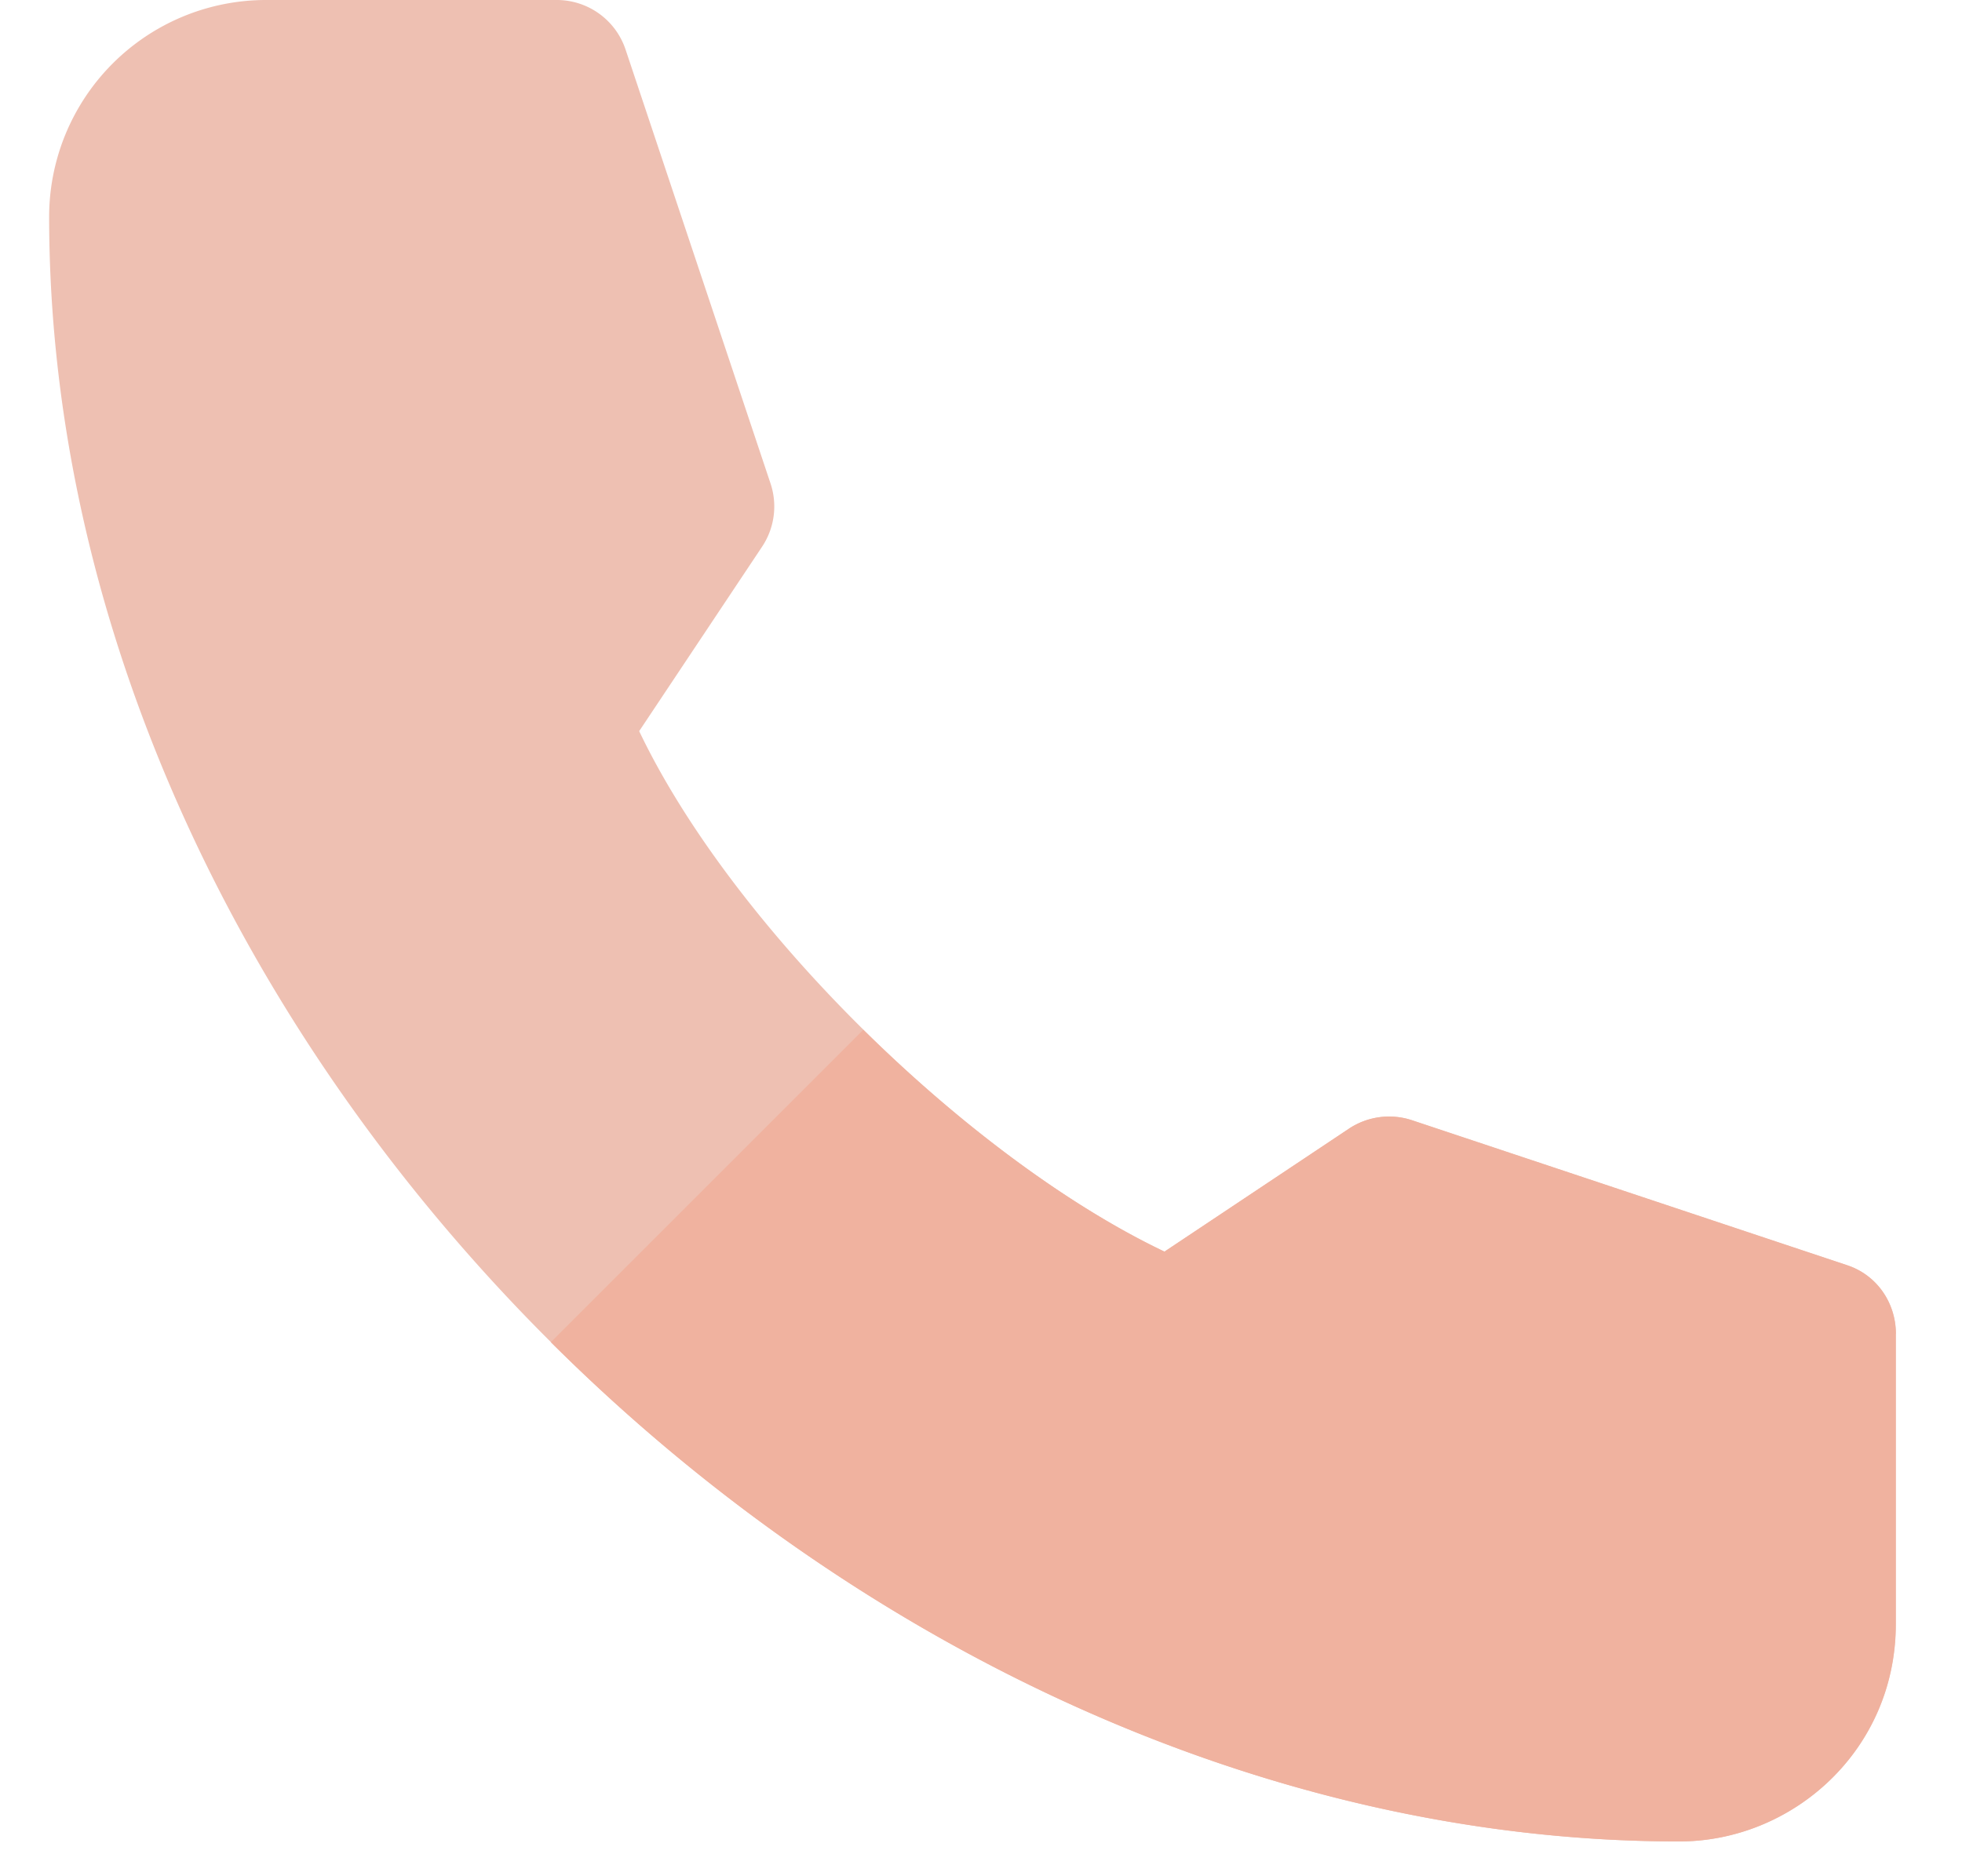
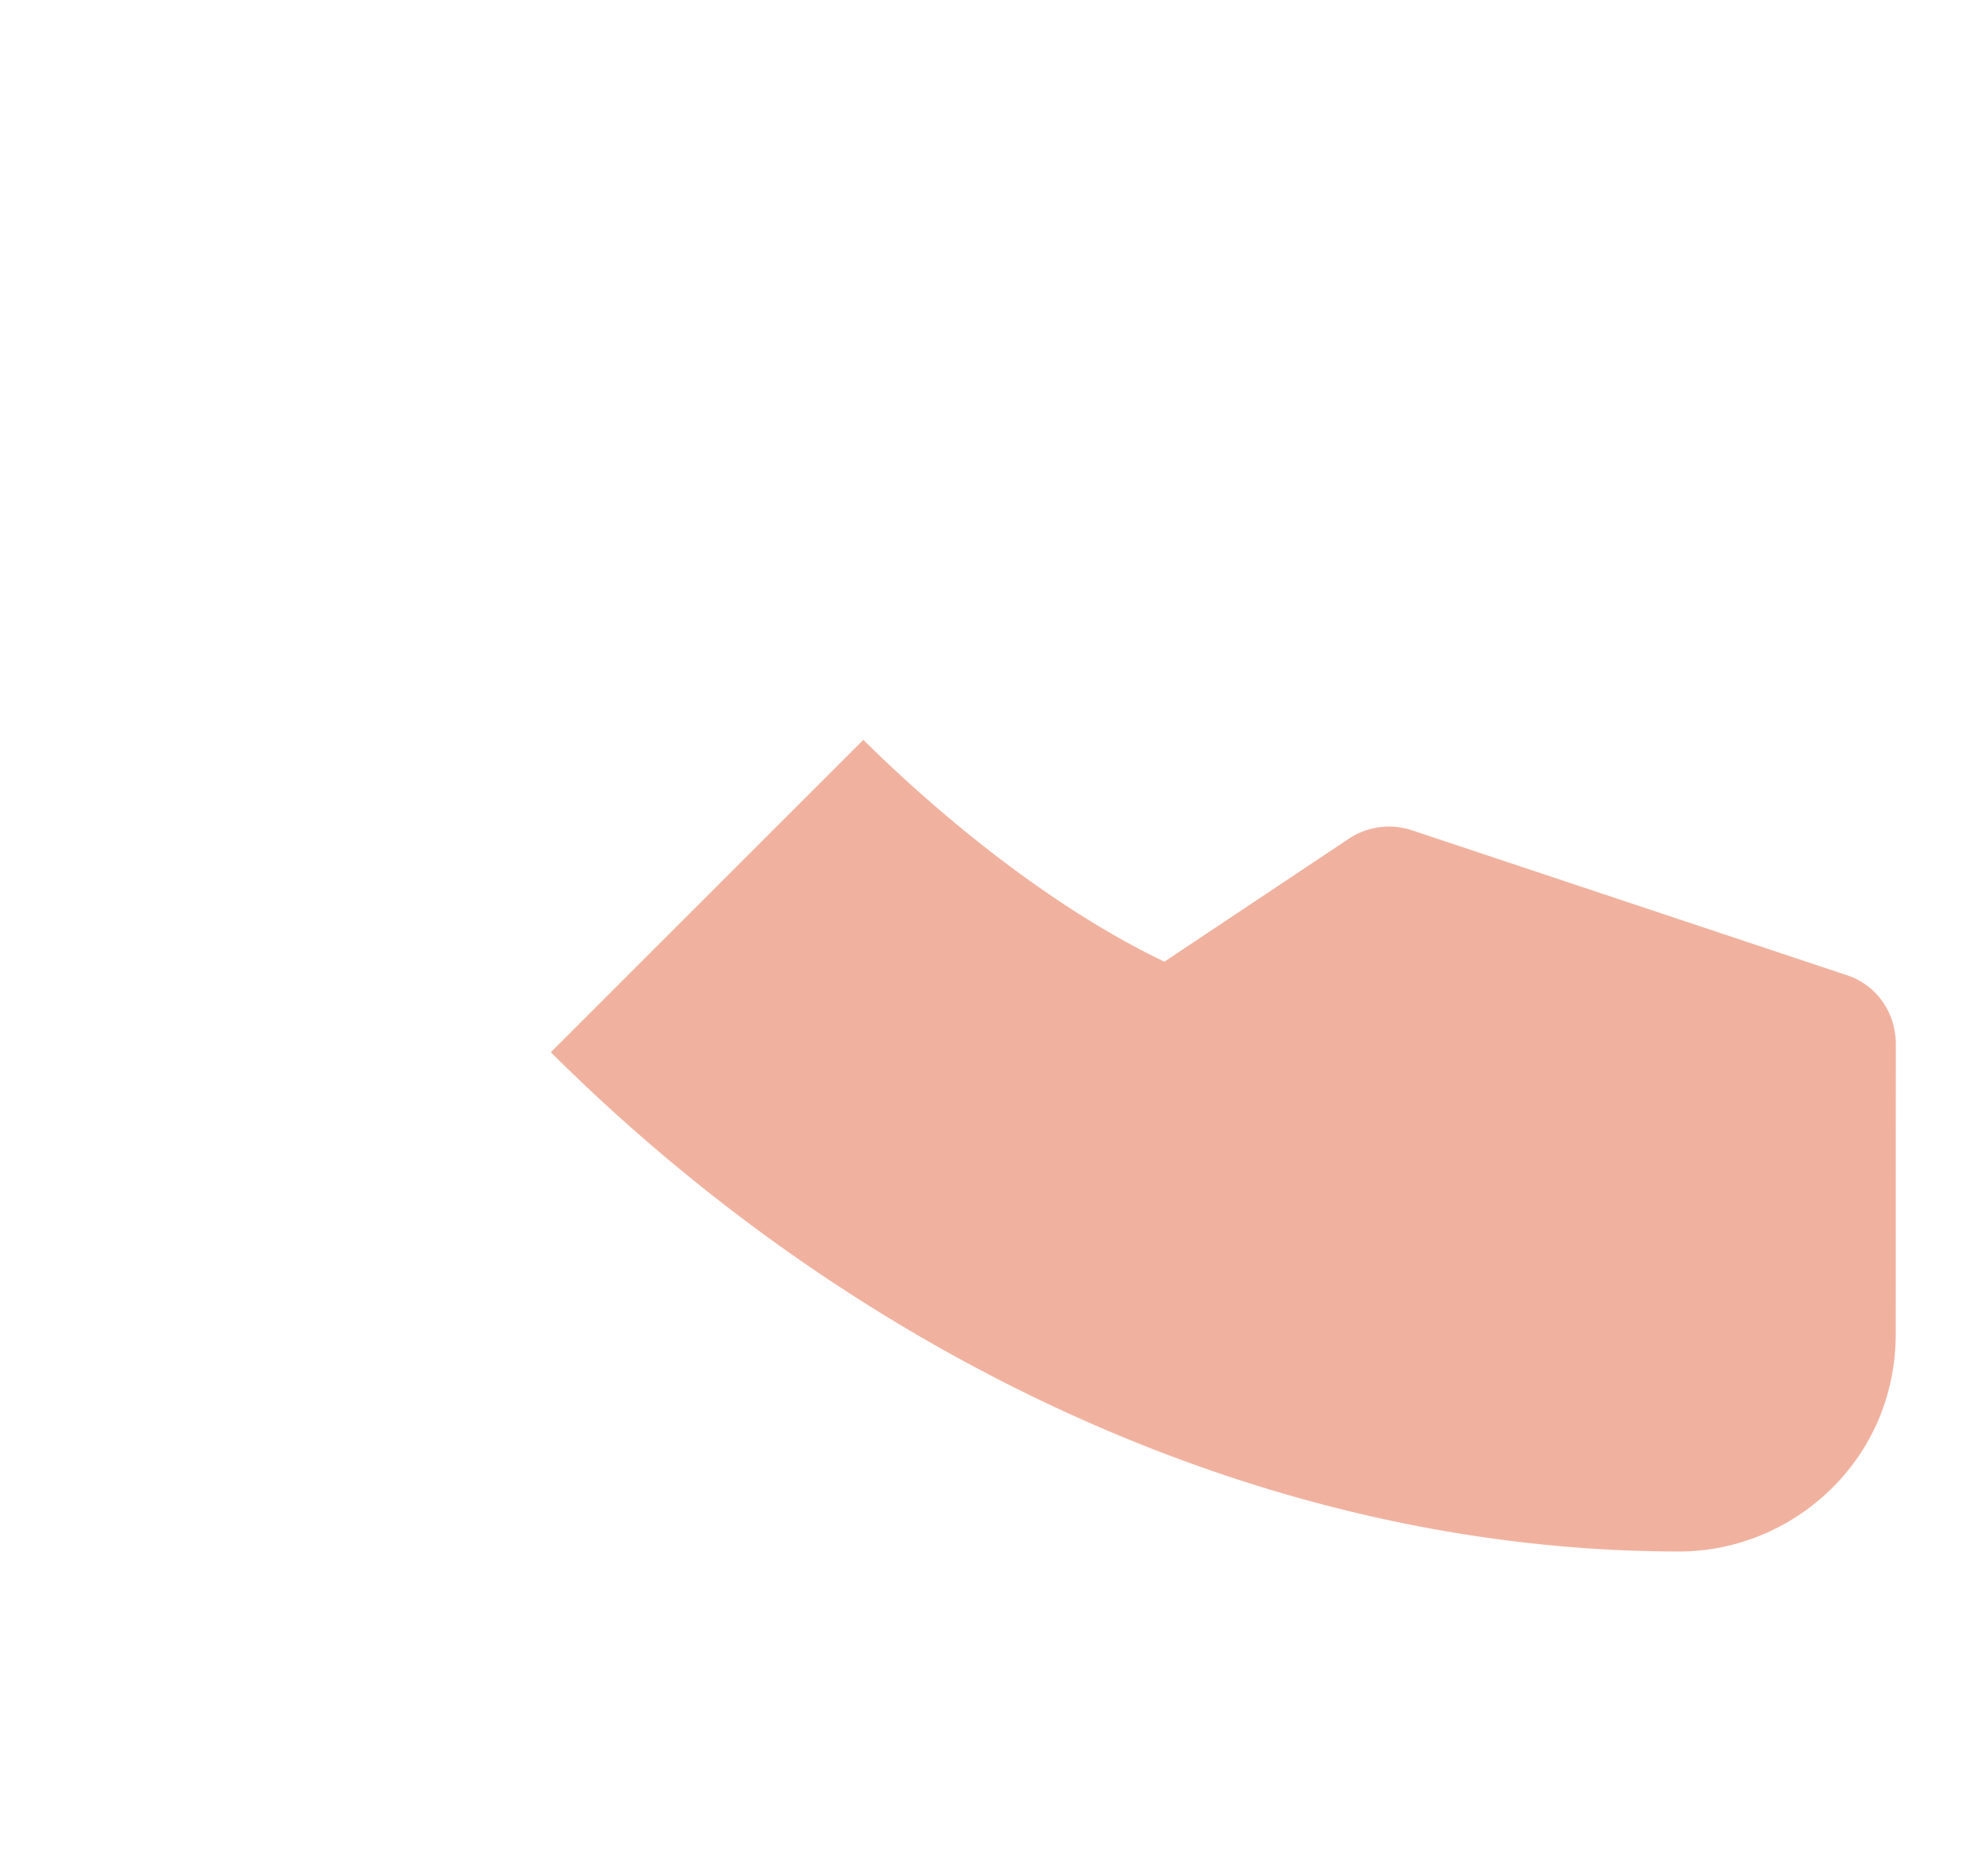
<svg xmlns="http://www.w3.org/2000/svg" width="23" height="22" fill="none">
-   <path d="M22.225 15.642v3.4c0 1.48-1.208 2.55-2.538 2.55-4.897 0-9.675-2.315-13.228-5.854C2.905 12.198.576 7.435.576 2.538A2.543 2.543 0 013.126 0h3.4a.85.85 0 01.807.58l1.7 5.09a.85.85 0 01-.099.74L7.493 8.573c.546 1.146 1.513 2.399 2.63 3.502 1.116 1.102 2.383 2.055 3.529 2.601l2.163-1.442a.852.852 0 01.74-.098l5.101 1.7c.347.115.57.44.57.806z" fill="#EEC0B2" />
-   <path d="M22.223 15.642v3.4c0 1.48-1.207 2.55-2.538 2.55-4.897 0-9.675-2.315-13.228-5.854l3.663-3.663c1.117 1.102 2.384 2.055 3.53 2.601l2.163-1.442a.851.851 0 01.74-.098l5.101 1.7c.347.115.57.44.57.806z" fill="#F0B29F" />
+   <path d="M22.223 15.642c0 1.48-1.207 2.55-2.538 2.55-4.897 0-9.675-2.315-13.228-5.854l3.663-3.663c1.117 1.102 2.384 2.055 3.53 2.601l2.163-1.442a.851.851 0 01.74-.098l5.101 1.7c.347.115.57.44.57.806z" fill="#F0B29F" />
</svg>